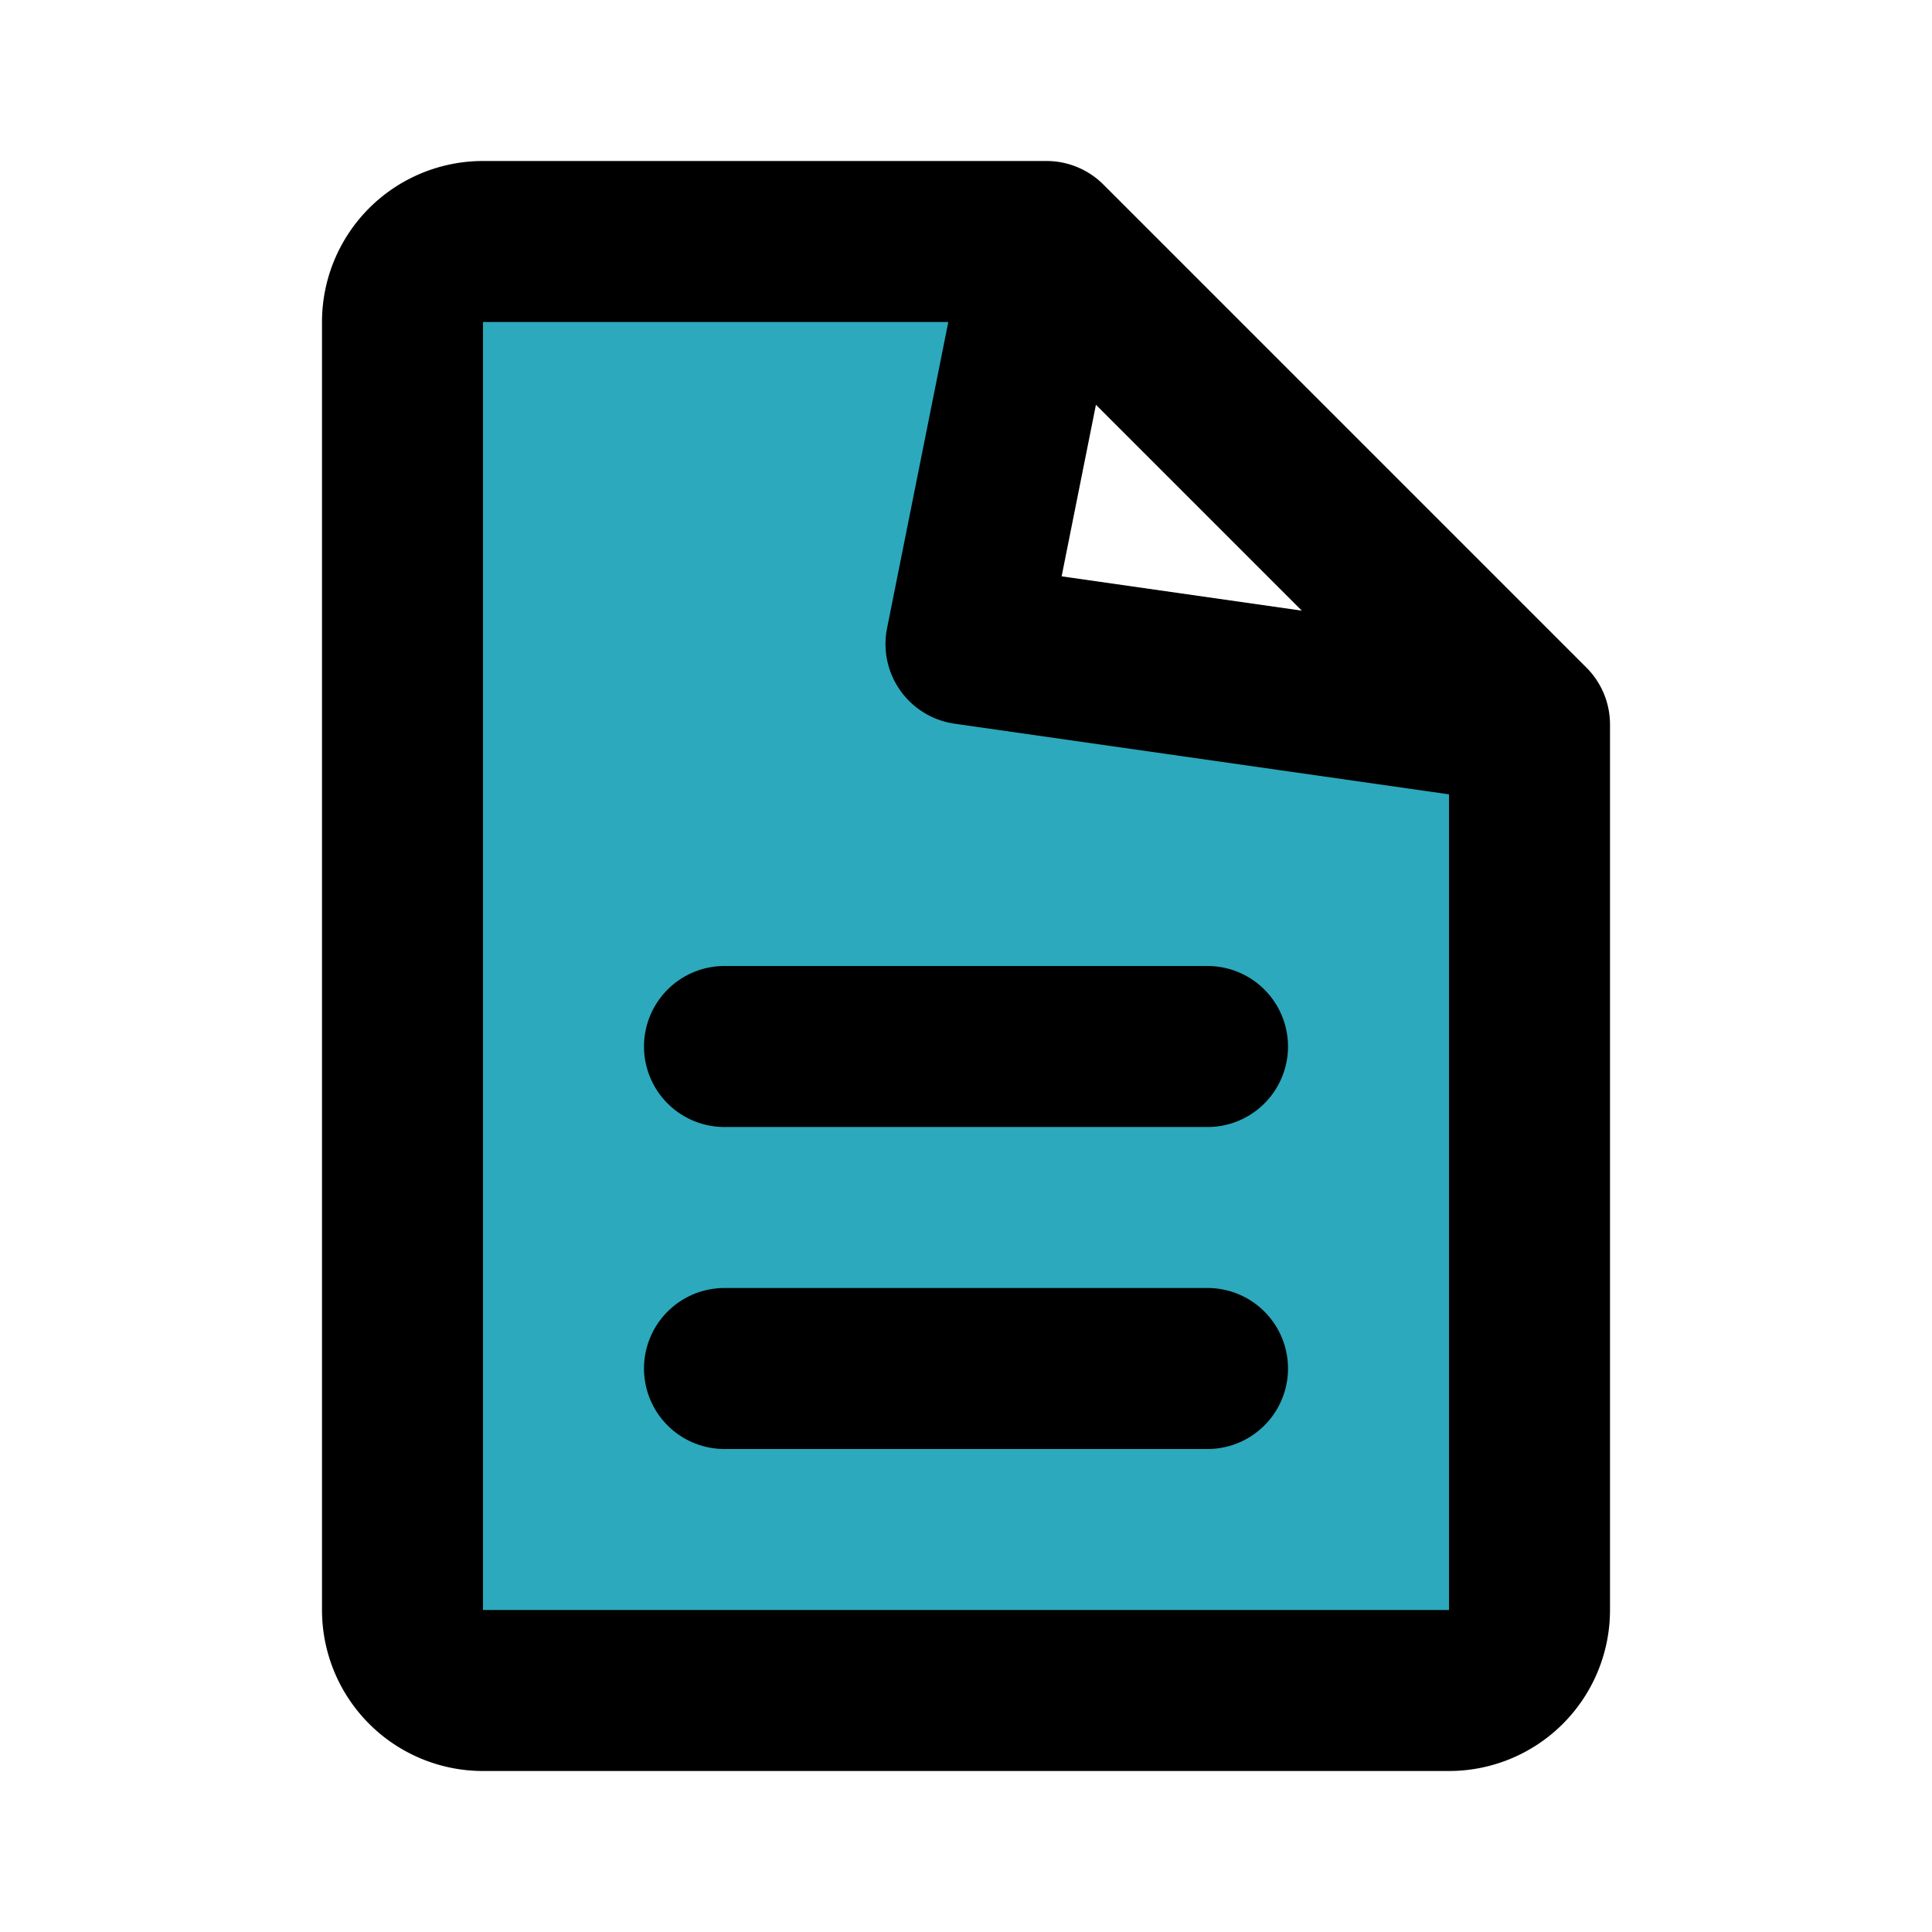
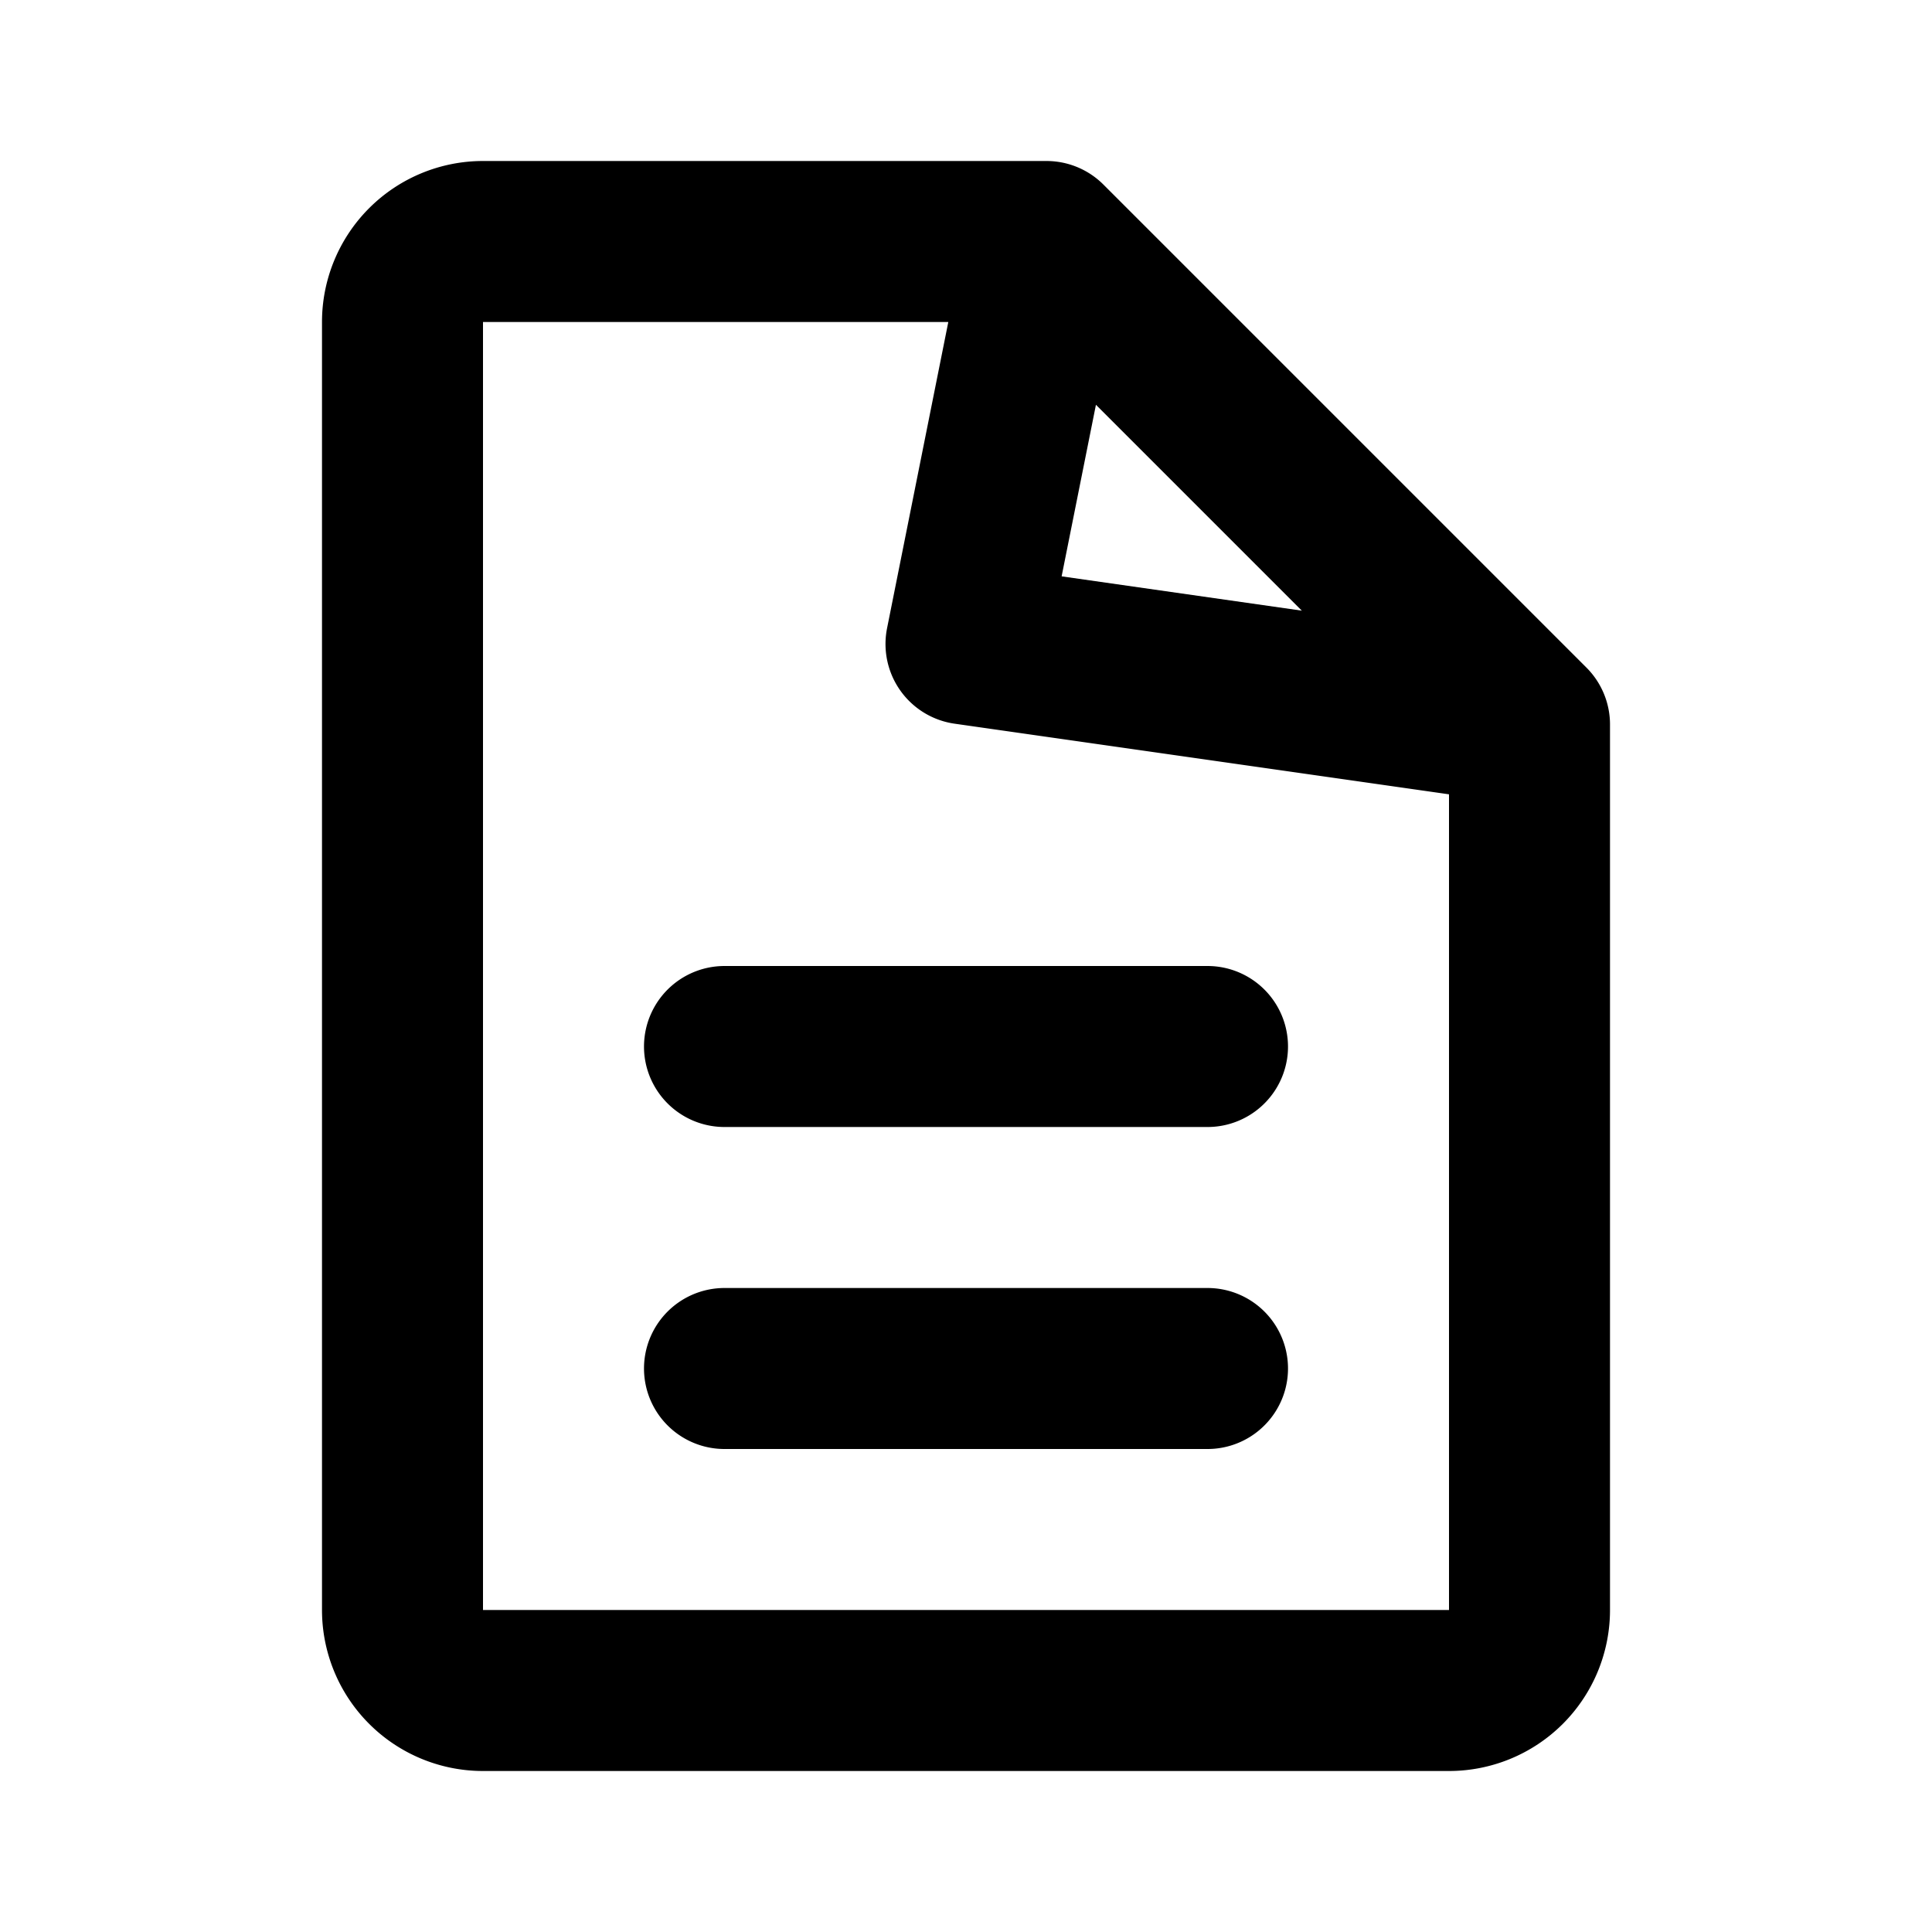
<svg xmlns="http://www.w3.org/2000/svg" fill="#000000" width="800px" height="800px" viewBox="0 0 24 24" id="file-5" data-name="Flat Line" class="icon flat-line">
-   <path id="secondary" d="M12,8l1-5H6A1,1,0,0,0,5,4V20a1,1,0,0,0,1,1H18a1,1,0,0,0,1-1V9Z" style="fill: rgb(44, 169, 188); stroke-width: 2;" />
  <path id="primary" d="M18,21H6a1,1,0,0,1-1-1V4A1,1,0,0,1,6,3h7l6,6V20A1,1,0,0,1,18,21ZM12,8l1-5,6,6ZM9,17h6M9,13h6" style="fill: none; stroke: rgb(0, 0, 0); stroke-linecap: round; stroke-linejoin: round; stroke-width: 2;" />
</svg>